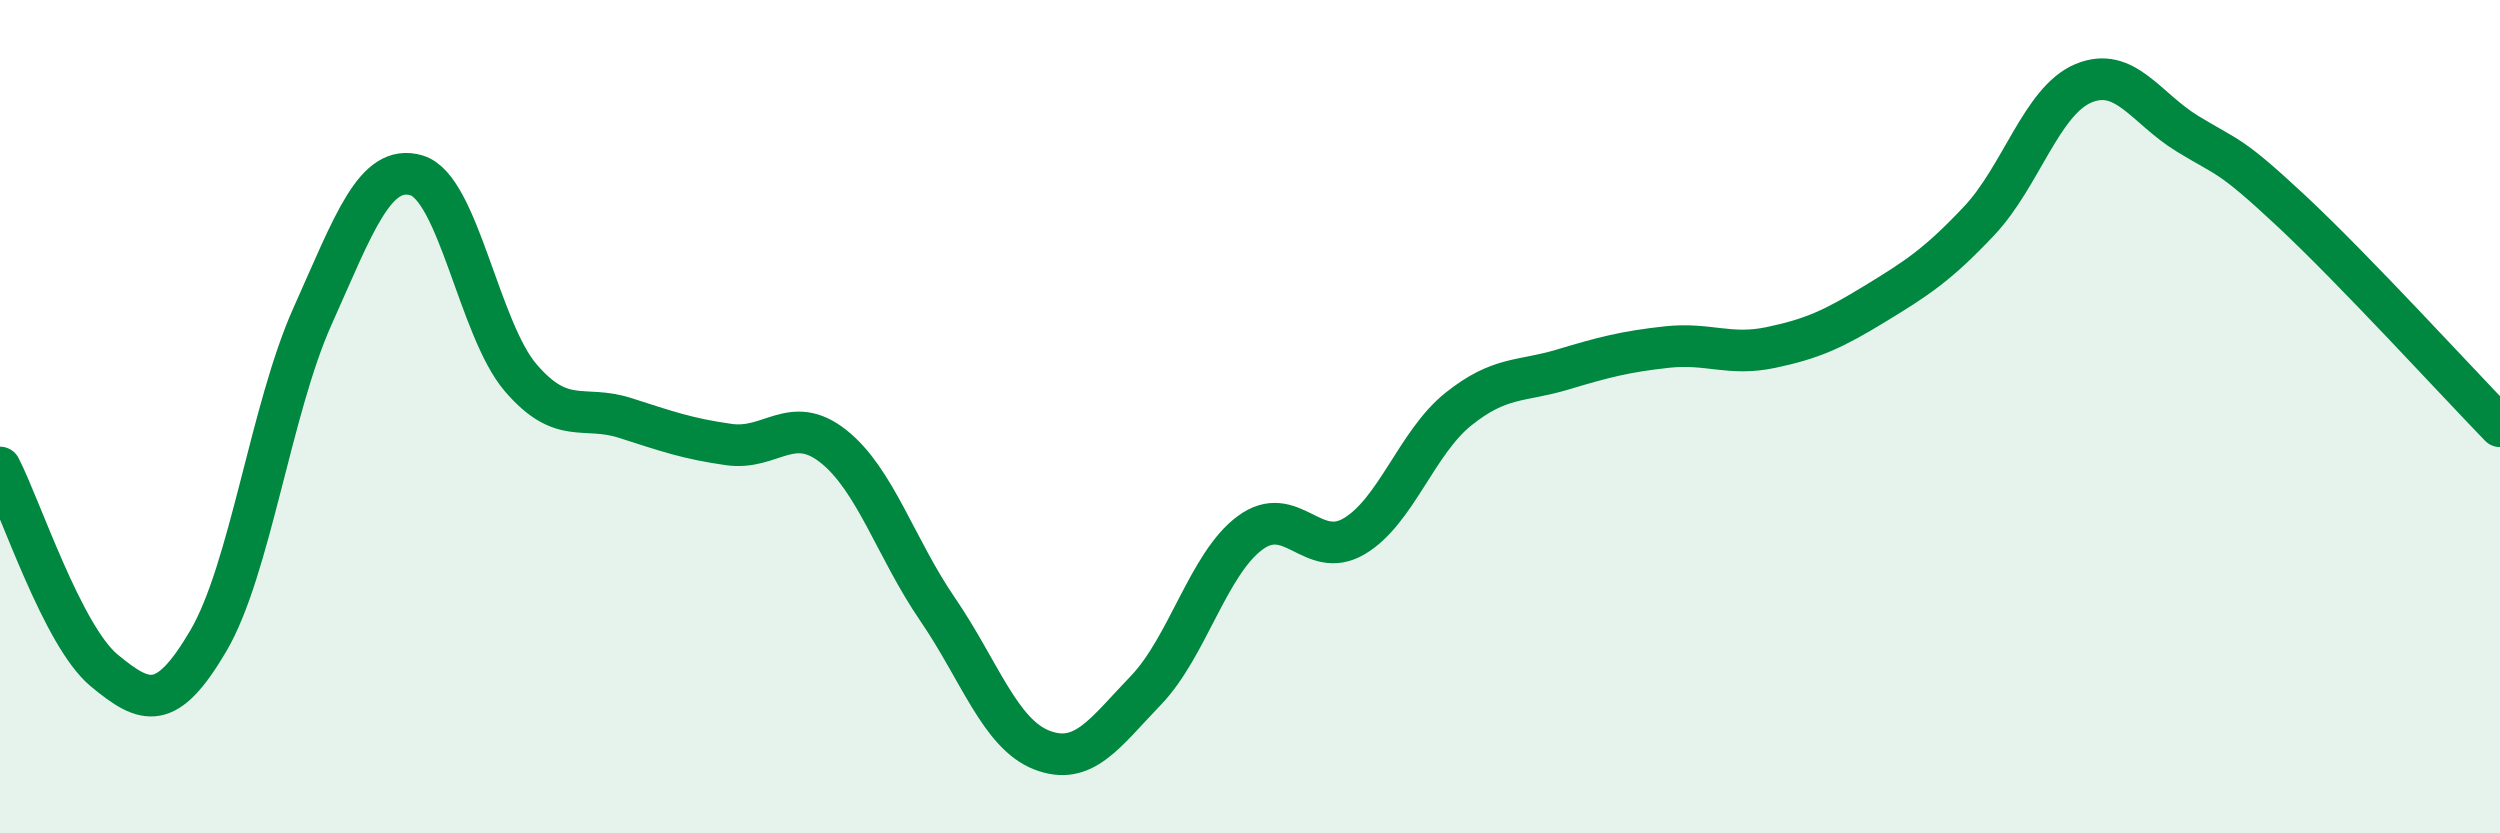
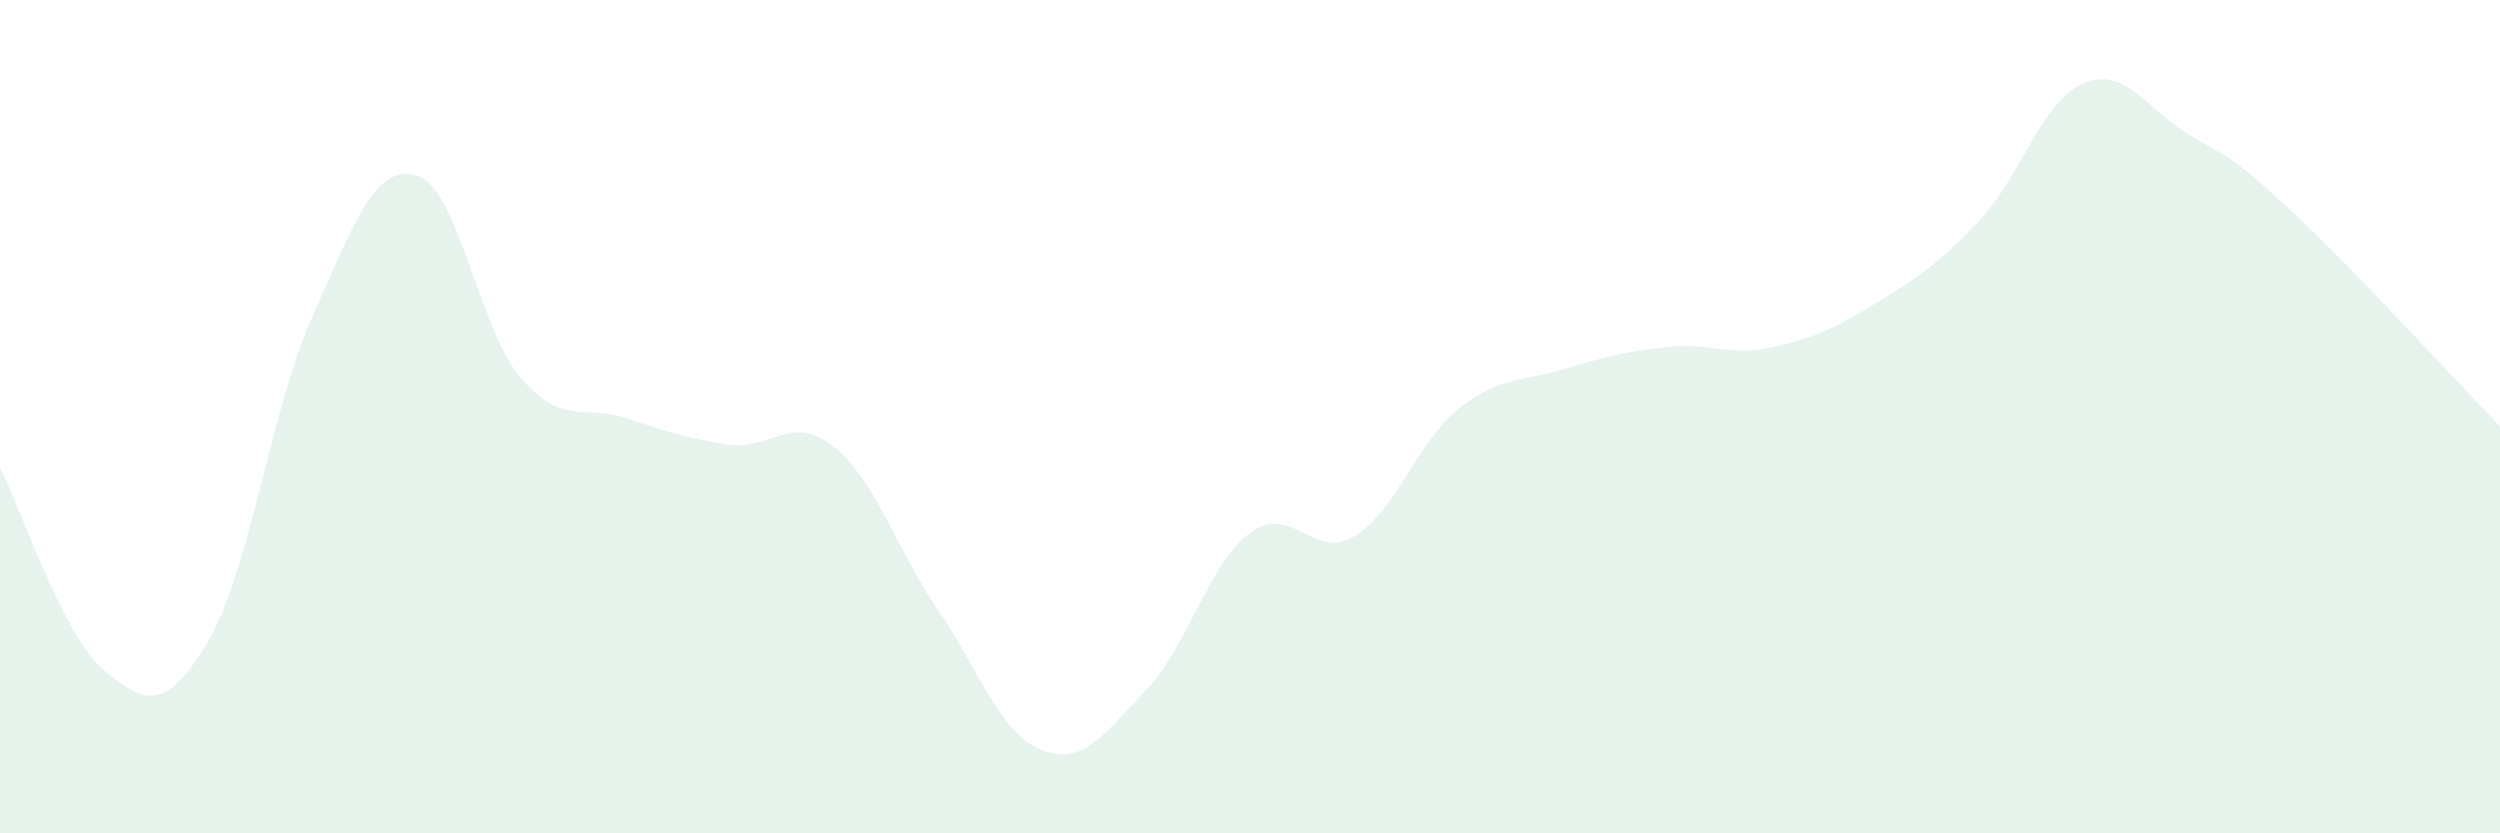
<svg xmlns="http://www.w3.org/2000/svg" width="60" height="20" viewBox="0 0 60 20">
  <path d="M 0,11.22 C 0.5,12.19 1.5,15.26 2.5,16.09 C 3.5,16.92 4,17.08 5,15.38 C 6,13.68 6.5,9.82 7.5,7.59 C 8.5,5.36 9,3.91 10,4.21 C 11,4.51 11.5,7.91 12.5,9.07 C 13.5,10.23 14,9.71 15,10.03 C 16,10.35 16.5,10.53 17.5,10.67 C 18.5,10.81 19,9.92 20,10.71 C 21,11.5 21.5,13.16 22.5,14.62 C 23.5,16.08 24,17.61 25,18 C 26,18.39 26.5,17.61 27.5,16.57 C 28.5,15.53 29,13.53 30,12.79 C 31,12.05 31.5,13.46 32.5,12.87 C 33.5,12.28 34,10.62 35,9.82 C 36,9.02 36.5,9.17 37.5,8.87 C 38.5,8.57 39,8.44 40,8.33 C 41,8.22 41.5,8.55 42.5,8.34 C 43.5,8.13 44,7.9 45,7.29 C 46,6.68 46.5,6.36 47.5,5.3 C 48.5,4.24 49,2.42 50,2 C 51,1.58 51.5,2.6 52.5,3.21 C 53.5,3.82 53.5,3.67 55,5.07 C 56.5,6.47 59,9.2 60,10.23L60 20L0 20Z" fill="#008740" opacity="0.1" stroke-linecap="round" stroke-linejoin="round" />
-   <path d="M 0,11.22 C 0.5,12.19 1.5,15.26 2.5,16.09 C 3.5,16.92 4,17.08 5,15.38 C 6,13.68 6.5,9.82 7.5,7.59 C 8.5,5.36 9,3.91 10,4.21 C 11,4.51 11.5,7.91 12.5,9.07 C 13.5,10.23 14,9.71 15,10.03 C 16,10.35 16.5,10.53 17.5,10.67 C 18.5,10.81 19,9.92 20,10.71 C 21,11.5 21.5,13.16 22.5,14.62 C 23.5,16.08 24,17.61 25,18 C 26,18.39 26.5,17.61 27.5,16.57 C 28.5,15.53 29,13.53 30,12.79 C 31,12.05 31.5,13.46 32.5,12.87 C 33.5,12.28 34,10.62 35,9.82 C 36,9.02 36.5,9.17 37.5,8.87 C 38.5,8.57 39,8.44 40,8.33 C 41,8.22 41.5,8.55 42.5,8.34 C 43.5,8.13 44,7.9 45,7.29 C 46,6.68 46.5,6.36 47.5,5.3 C 48.5,4.24 49,2.42 50,2 C 51,1.58 51.5,2.6 52.5,3.21 C 53.5,3.82 53.5,3.67 55,5.07 C 56.5,6.47 59,9.2 60,10.23" stroke="#008740" stroke-width="1" fill="none" stroke-linecap="round" stroke-linejoin="round" />
</svg>